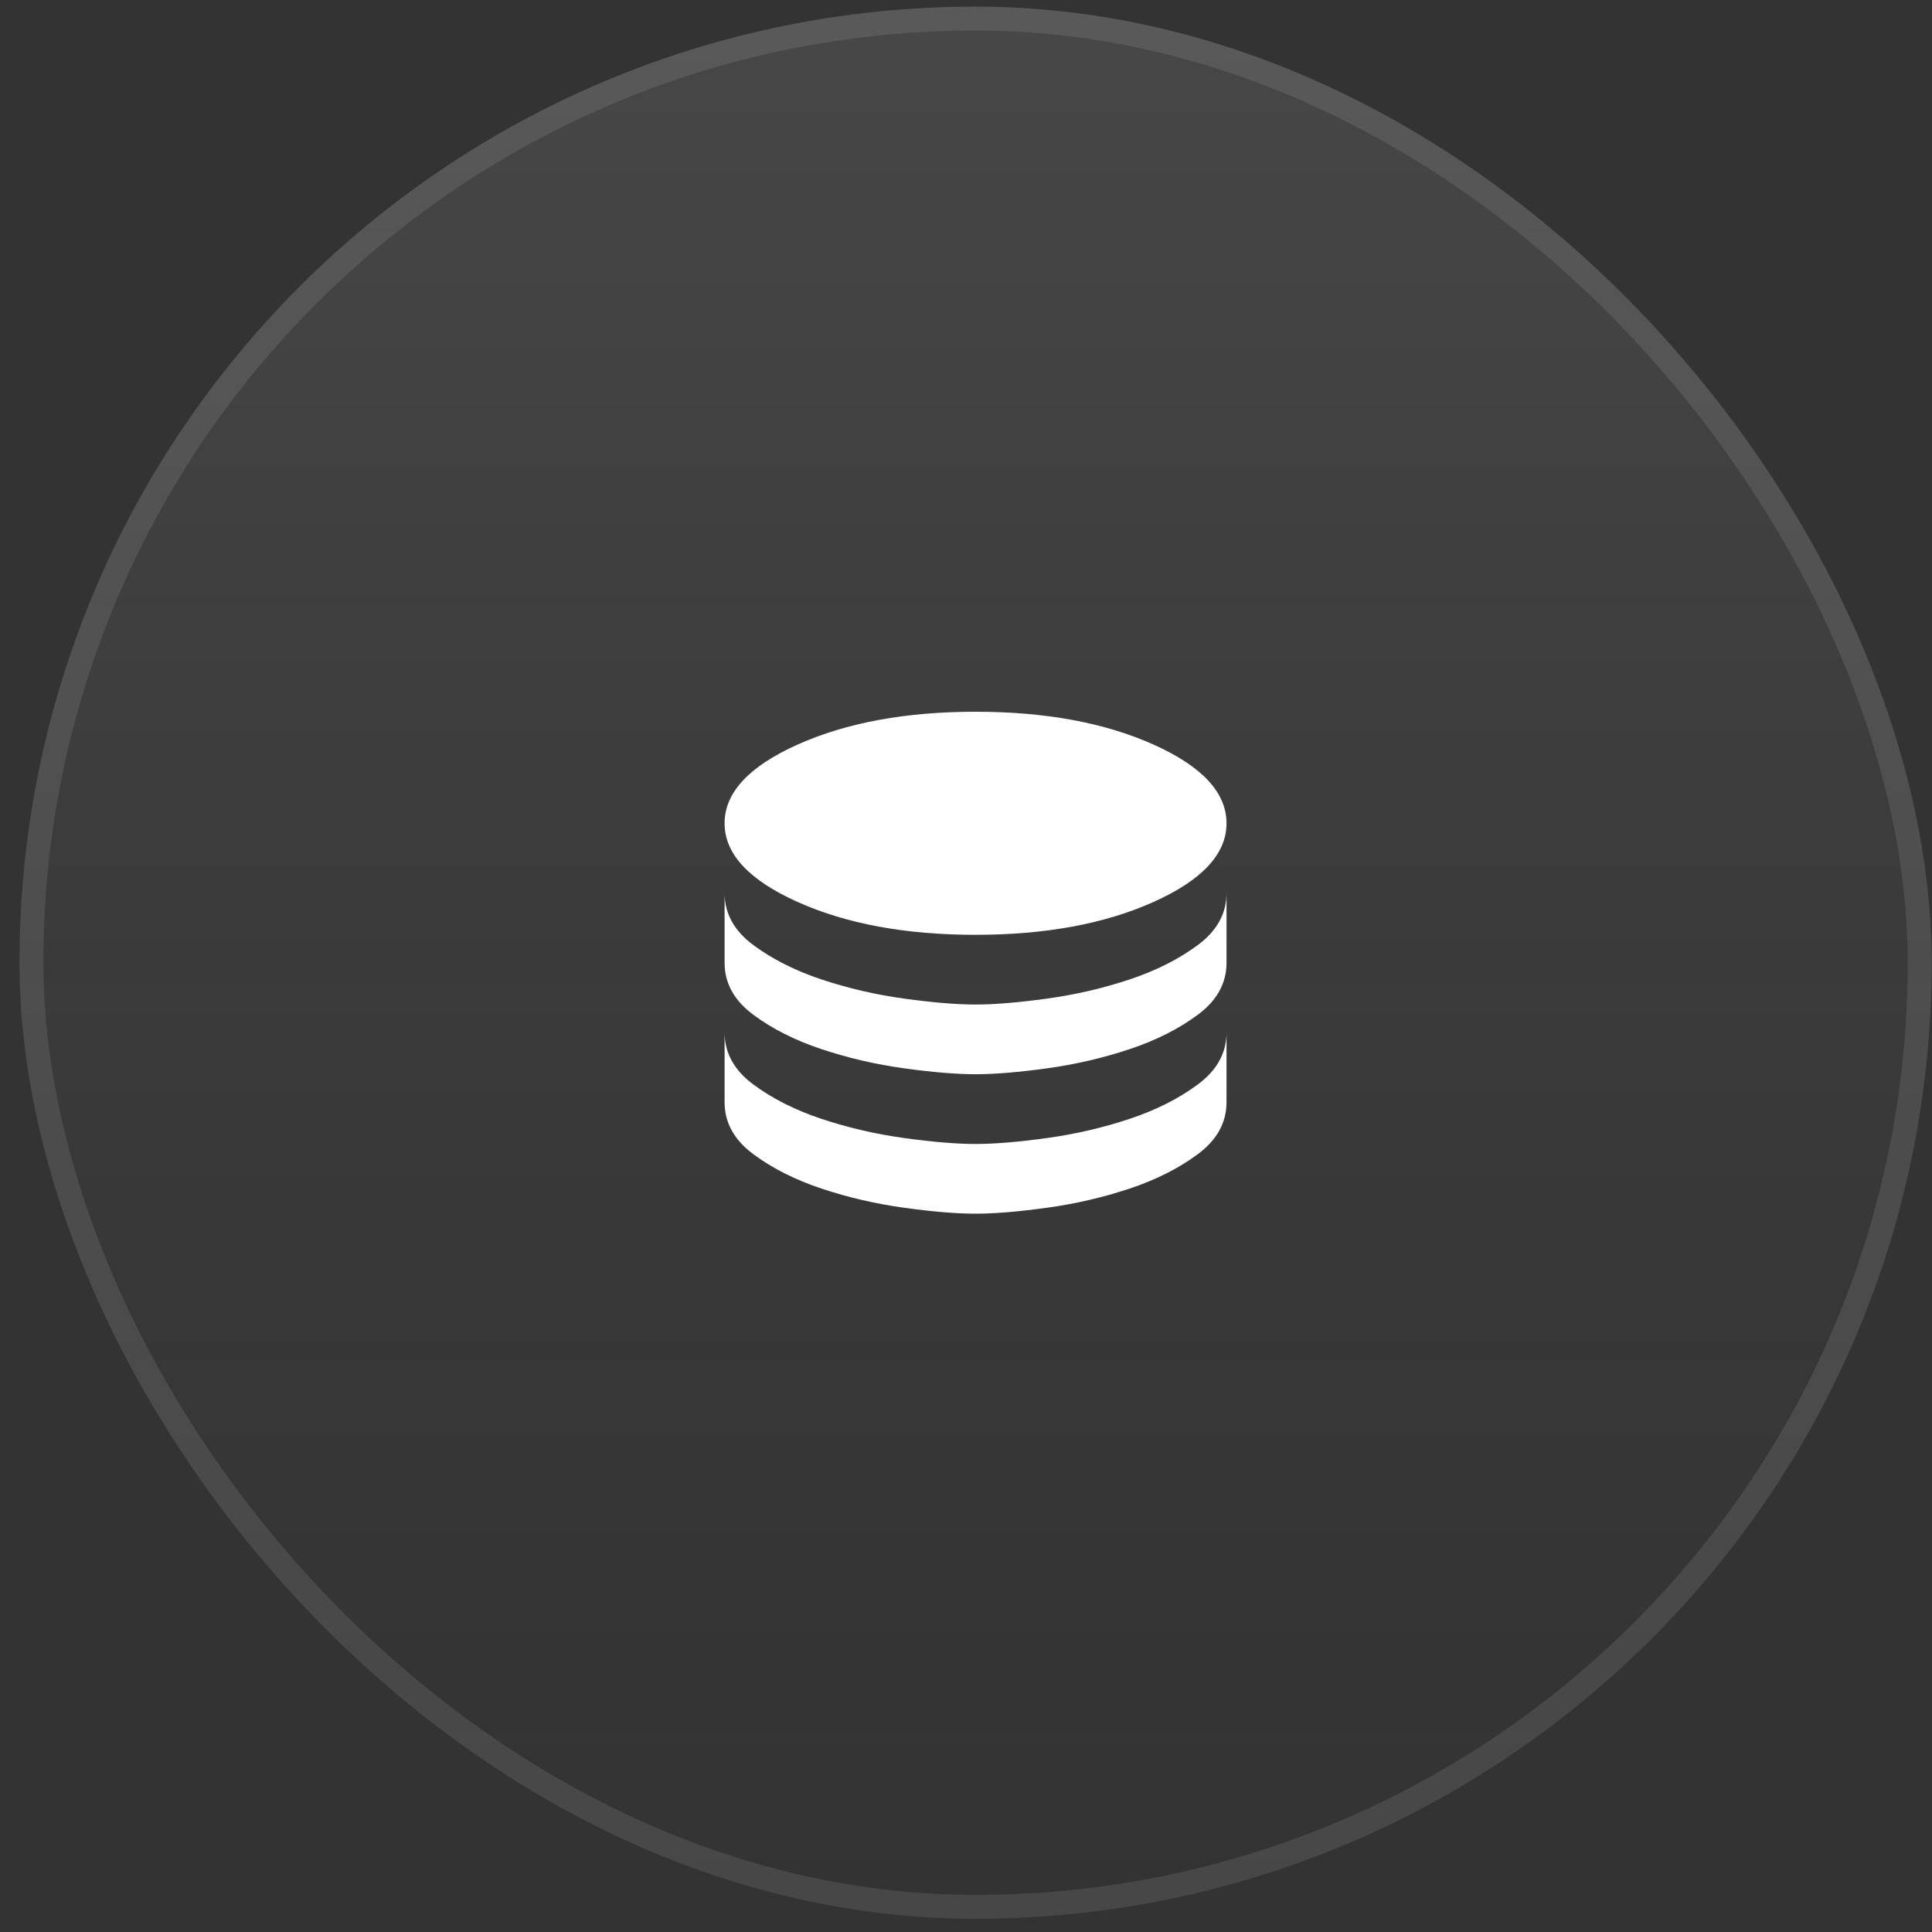
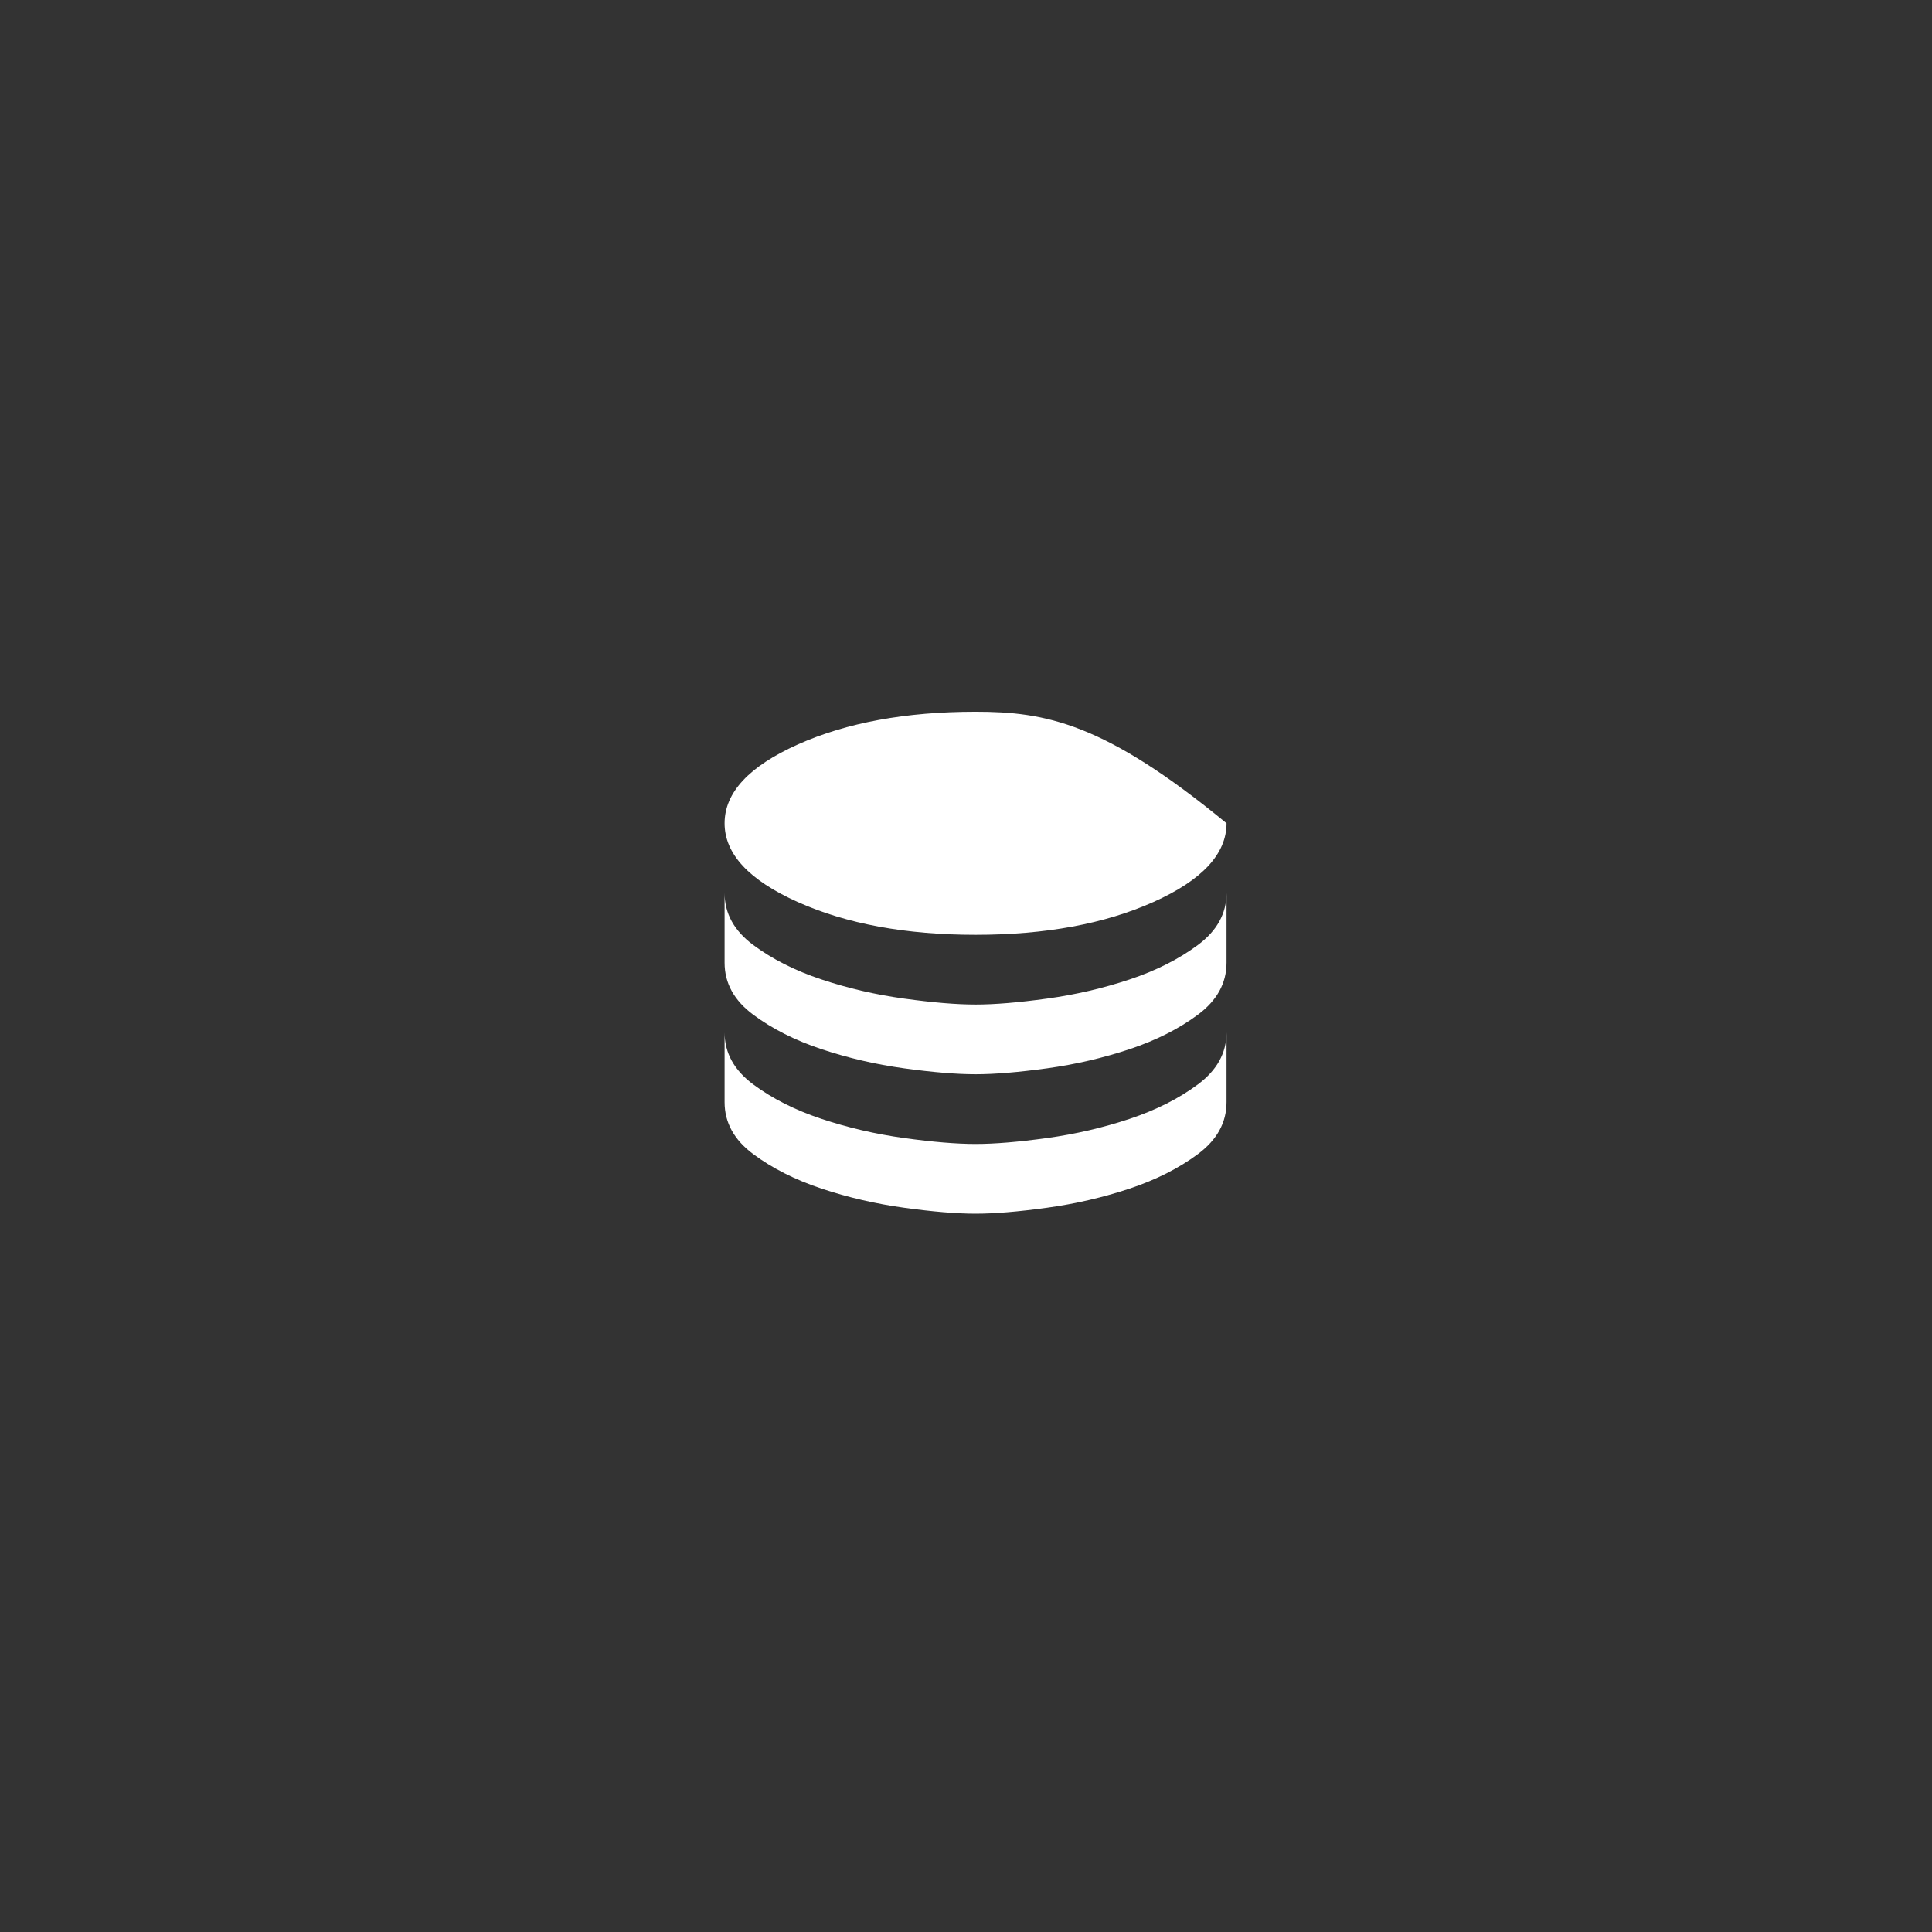
<svg xmlns="http://www.w3.org/2000/svg" width="86" height="86" viewBox="0 0 86 86" fill="none">
  <rect x="0" y="0" width="86" height="86" fill="#333333" stroke="none" />
-   <rect x="0.867" y="0.295" width="85.117" height="85.117" rx="42.558" fill="url(#paint0_linear_2442_9059)" fill-opacity="0.1" />
-   <rect x="1.399" y="0.827" width="84.053" height="84.053" rx="42.026" stroke="white" stroke-opacity="0.1" stroke-width="1.064" />
  <mask id="mask0_2442_9059" style="mask-type:alpha" maskUnits="userSpaceOnUse" x="28" y="27" width="31" height="31">
    <rect x="28.529" y="27.957" width="29.791" height="29.791" fill="#D9D9D9" />
  </mask>
  <g mask="url(#mask0_2442_9059)">
-     <path d="M43.425 41.612C46.529 41.612 49.166 41.126 51.339 40.153C53.511 39.181 54.597 38.012 54.597 36.647C54.597 35.281 53.511 34.112 51.339 33.14C49.166 32.168 46.529 31.682 43.425 31.682C40.322 31.682 37.684 32.168 35.512 33.14C33.34 34.112 32.254 35.281 32.254 36.647C32.254 38.012 33.34 39.181 35.512 40.153C37.684 41.126 40.322 41.612 43.425 41.612ZM43.425 44.715C44.274 44.715 45.334 44.627 46.606 44.451C47.879 44.276 49.104 43.991 50.284 43.598C51.463 43.205 52.477 42.693 53.325 42.062C54.173 41.431 54.597 40.66 54.597 39.75V42.853C54.597 43.764 54.173 44.534 53.325 45.165C52.477 45.796 51.463 46.308 50.284 46.701C49.104 47.094 47.879 47.379 46.606 47.555C45.334 47.73 44.274 47.818 43.425 47.818C42.577 47.818 41.517 47.73 40.245 47.555C38.972 47.379 37.747 47.094 36.567 46.701C35.388 46.308 34.374 45.796 33.526 45.165C32.678 44.534 32.254 43.764 32.254 42.853V39.75C32.254 40.66 32.678 41.431 33.526 42.062C34.374 42.693 35.388 43.205 36.567 43.598C37.747 43.991 38.972 44.276 40.245 44.451C41.517 44.627 42.577 44.715 43.425 44.715ZM43.425 50.922C44.274 50.922 45.334 50.834 46.606 50.658C47.879 50.482 49.104 50.197 50.284 49.804C51.463 49.411 52.477 48.899 53.325 48.268C54.173 47.637 54.597 46.867 54.597 45.956V49.06C54.597 49.97 54.173 50.74 53.325 51.371C52.477 52.002 51.463 52.514 50.284 52.908C49.104 53.301 47.879 53.585 46.606 53.761C45.334 53.937 44.274 54.025 43.425 54.025C42.577 54.025 41.517 53.937 40.245 53.761C38.972 53.585 37.747 53.301 36.567 52.908C35.388 52.514 34.374 52.002 33.526 51.371C32.678 50.74 32.254 49.97 32.254 49.06V45.956C32.254 46.867 32.678 47.637 33.526 48.268C34.374 48.899 35.388 49.411 36.567 49.804C37.747 50.197 38.972 50.482 40.245 50.658C41.517 50.834 42.577 50.922 43.425 50.922Z" fill="white" />
+     <path d="M43.425 41.612C46.529 41.612 49.166 41.126 51.339 40.153C53.511 39.181 54.597 38.012 54.597 36.647C49.166 32.168 46.529 31.682 43.425 31.682C40.322 31.682 37.684 32.168 35.512 33.14C33.34 34.112 32.254 35.281 32.254 36.647C32.254 38.012 33.34 39.181 35.512 40.153C37.684 41.126 40.322 41.612 43.425 41.612ZM43.425 44.715C44.274 44.715 45.334 44.627 46.606 44.451C47.879 44.276 49.104 43.991 50.284 43.598C51.463 43.205 52.477 42.693 53.325 42.062C54.173 41.431 54.597 40.66 54.597 39.75V42.853C54.597 43.764 54.173 44.534 53.325 45.165C52.477 45.796 51.463 46.308 50.284 46.701C49.104 47.094 47.879 47.379 46.606 47.555C45.334 47.73 44.274 47.818 43.425 47.818C42.577 47.818 41.517 47.73 40.245 47.555C38.972 47.379 37.747 47.094 36.567 46.701C35.388 46.308 34.374 45.796 33.526 45.165C32.678 44.534 32.254 43.764 32.254 42.853V39.75C32.254 40.66 32.678 41.431 33.526 42.062C34.374 42.693 35.388 43.205 36.567 43.598C37.747 43.991 38.972 44.276 40.245 44.451C41.517 44.627 42.577 44.715 43.425 44.715ZM43.425 50.922C44.274 50.922 45.334 50.834 46.606 50.658C47.879 50.482 49.104 50.197 50.284 49.804C51.463 49.411 52.477 48.899 53.325 48.268C54.173 47.637 54.597 46.867 54.597 45.956V49.06C54.597 49.97 54.173 50.74 53.325 51.371C52.477 52.002 51.463 52.514 50.284 52.908C49.104 53.301 47.879 53.585 46.606 53.761C45.334 53.937 44.274 54.025 43.425 54.025C42.577 54.025 41.517 53.937 40.245 53.761C38.972 53.585 37.747 53.301 36.567 52.908C35.388 52.514 34.374 52.002 33.526 51.371C32.678 50.74 32.254 49.97 32.254 49.06V45.956C32.254 46.867 32.678 47.637 33.526 48.268C34.374 48.899 35.388 49.411 36.567 49.804C37.747 50.197 38.972 50.482 40.245 50.658C41.517 50.834 42.577 50.922 43.425 50.922Z" fill="white" />
  </g>
  <defs>
    <linearGradient id="paint0_linear_2442_9059" x1="43.425" y1="0.295" x2="43.425" y2="85.412" gradientUnits="userSpaceOnUse">
      <stop stop-color="white" />
      <stop offset="1" stop-color="#999999" stop-opacity="0" />
    </linearGradient>
  </defs>
</svg>